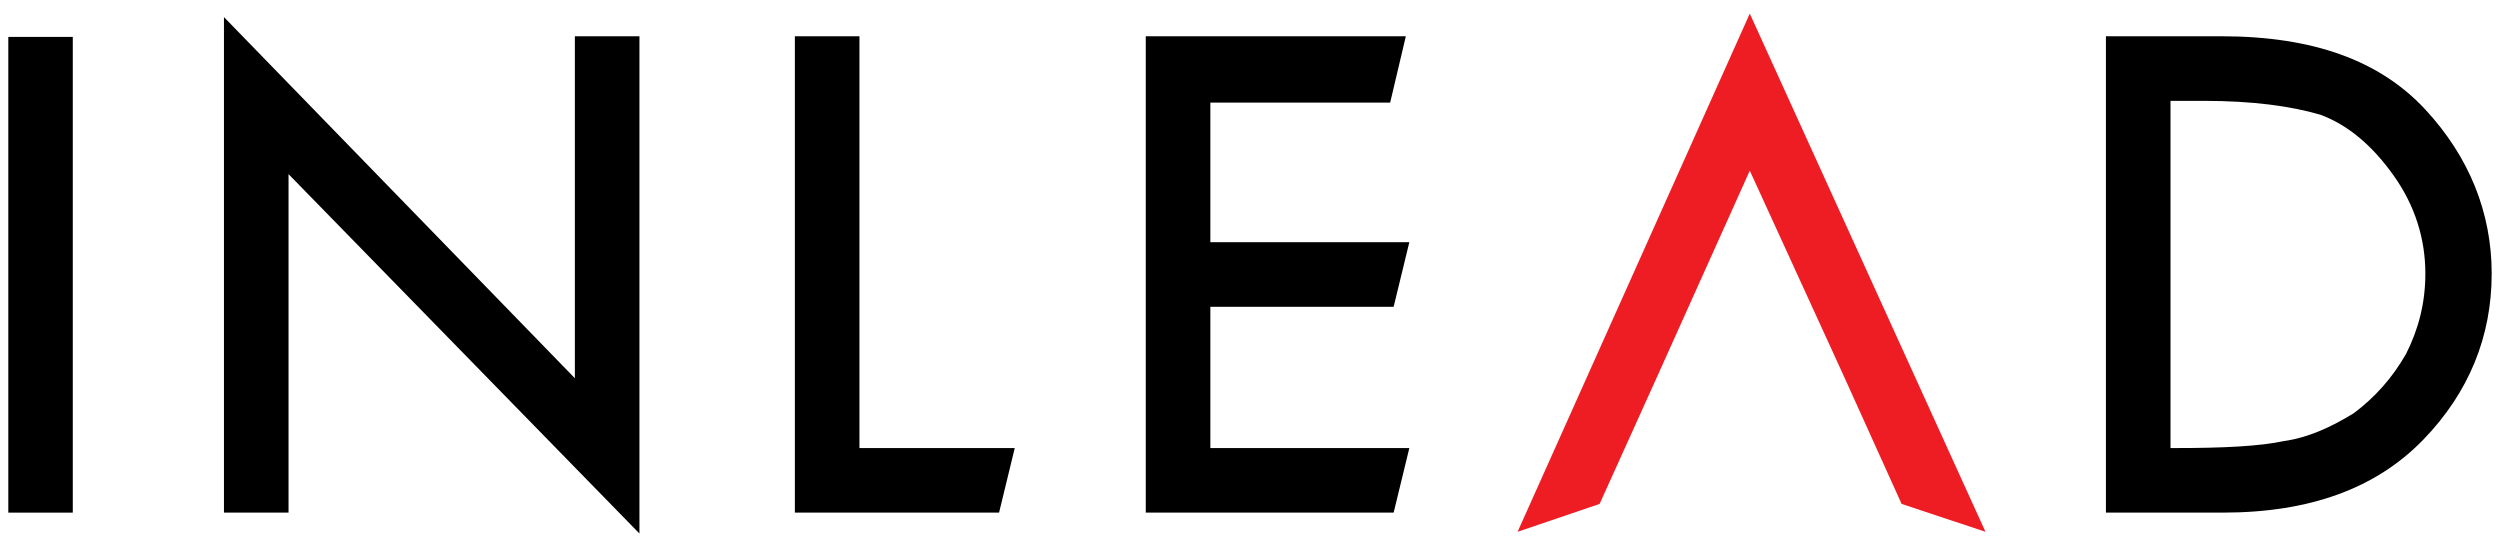
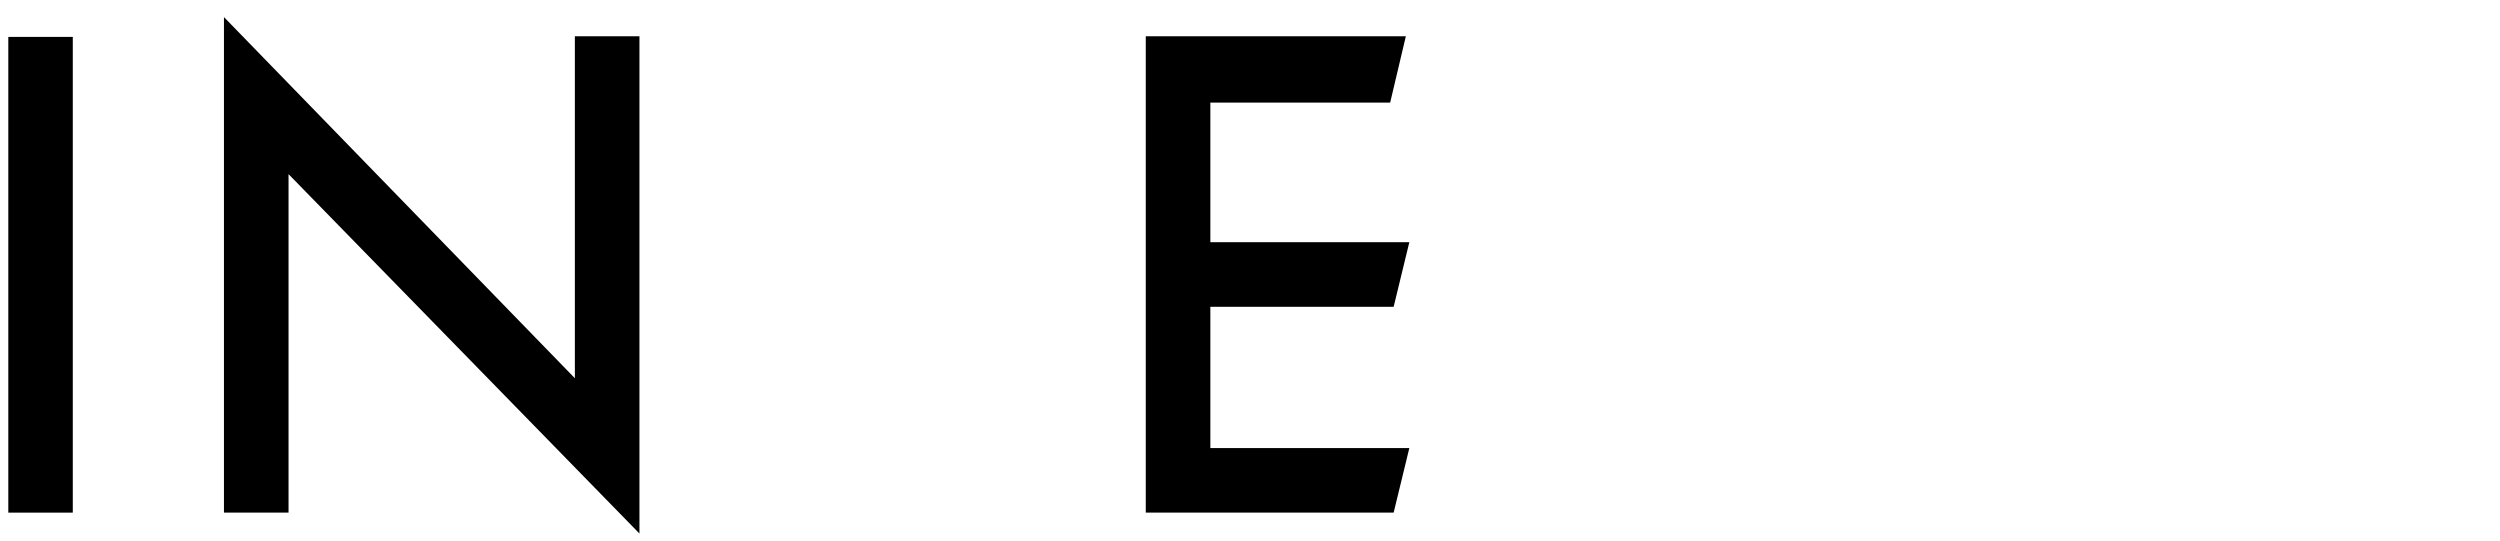
<svg xmlns="http://www.w3.org/2000/svg" xml:space="preserve" width="4.007in" height="0.867in" version="1.1" style="shape-rendering:geometricPrecision; text-rendering:geometricPrecision; image-rendering:optimizeQuality; fill-rule:evenodd; clip-rule:evenodd" viewBox="0 0 4006.64 866.59">
  <defs>
    <style type="text/css">
   
    .fil0 {fill:black;fill-rule:nonzero}
    .fil1 {fill:#EE1D23;fill-rule:nonzero}
   
  </style>
  </defs>
  <g id="Layer_x0020_1">
-     <path class="fil0" d="M3375.07 57.94l184.5 0c148.36,0 254.66,39.09 327.44,117.46 69.99,75.58 106.3,164.94 106.3,262.87 0,100.72 -36.31,190.26 -109.09,265.66 -75.57,78.37 -181.87,117.46 -321.86,117.46l-187.29 0 0 -763.46zm103.5 103.5l0 556.46 8.38 0c75.41,0 134.22,-2.8 173.33,-11.17 39.27,-5.58 75.58,-22.34 112.06,-44.68 33.51,-25.14 61.44,-56.03 83.78,-95.13 19.72,-39.1 30.89,-80.99 30.89,-128.64 0,-55.85 -16.76,-109.09 -50.44,-156.57 -33.52,-47.47 -72.61,-81.17 -117.47,-97.92 -47.48,-13.96 -109.09,-22.34 -187.46,-22.34l-53.06 0z" />
    <polygon class="fil0" points="2227.96,164.24 1939.78,164.24 1939.78,388 2258.68,388 2233.54,491.51 1939.78,491.51 1939.78,717.9 2258.68,717.9 2233.54,821.4 1836.27,821.4 1836.27,57.94 2253.09,57.94 " />
-     <polygon class="fil0" points="1601.16,821.4 1273.89,821.4 1273.89,57.94 1377.4,57.94 1377.4,717.9 1626.3,717.9 " />
    <polygon class="fil0" points="358.92,27.22 921.31,606.01 921.31,57.94 1024.81,57.94 1024.81,854.91 462.43,278.91 462.43,821.4 358.92,821.4 " />
    <polygon class="fil0" points="13.32,58.98 116.65,58.98 116.65,821.4 13.32,821.4 " />
-     <polygon class="fil1" points="3047.62,807.44 3182.02,852.12 2804.31,21.63 2432.17,852.12 2563.61,807.44 2655.94,603.22 2804.31,273.33 2955.29,603.22 " />
  </g>
</svg>